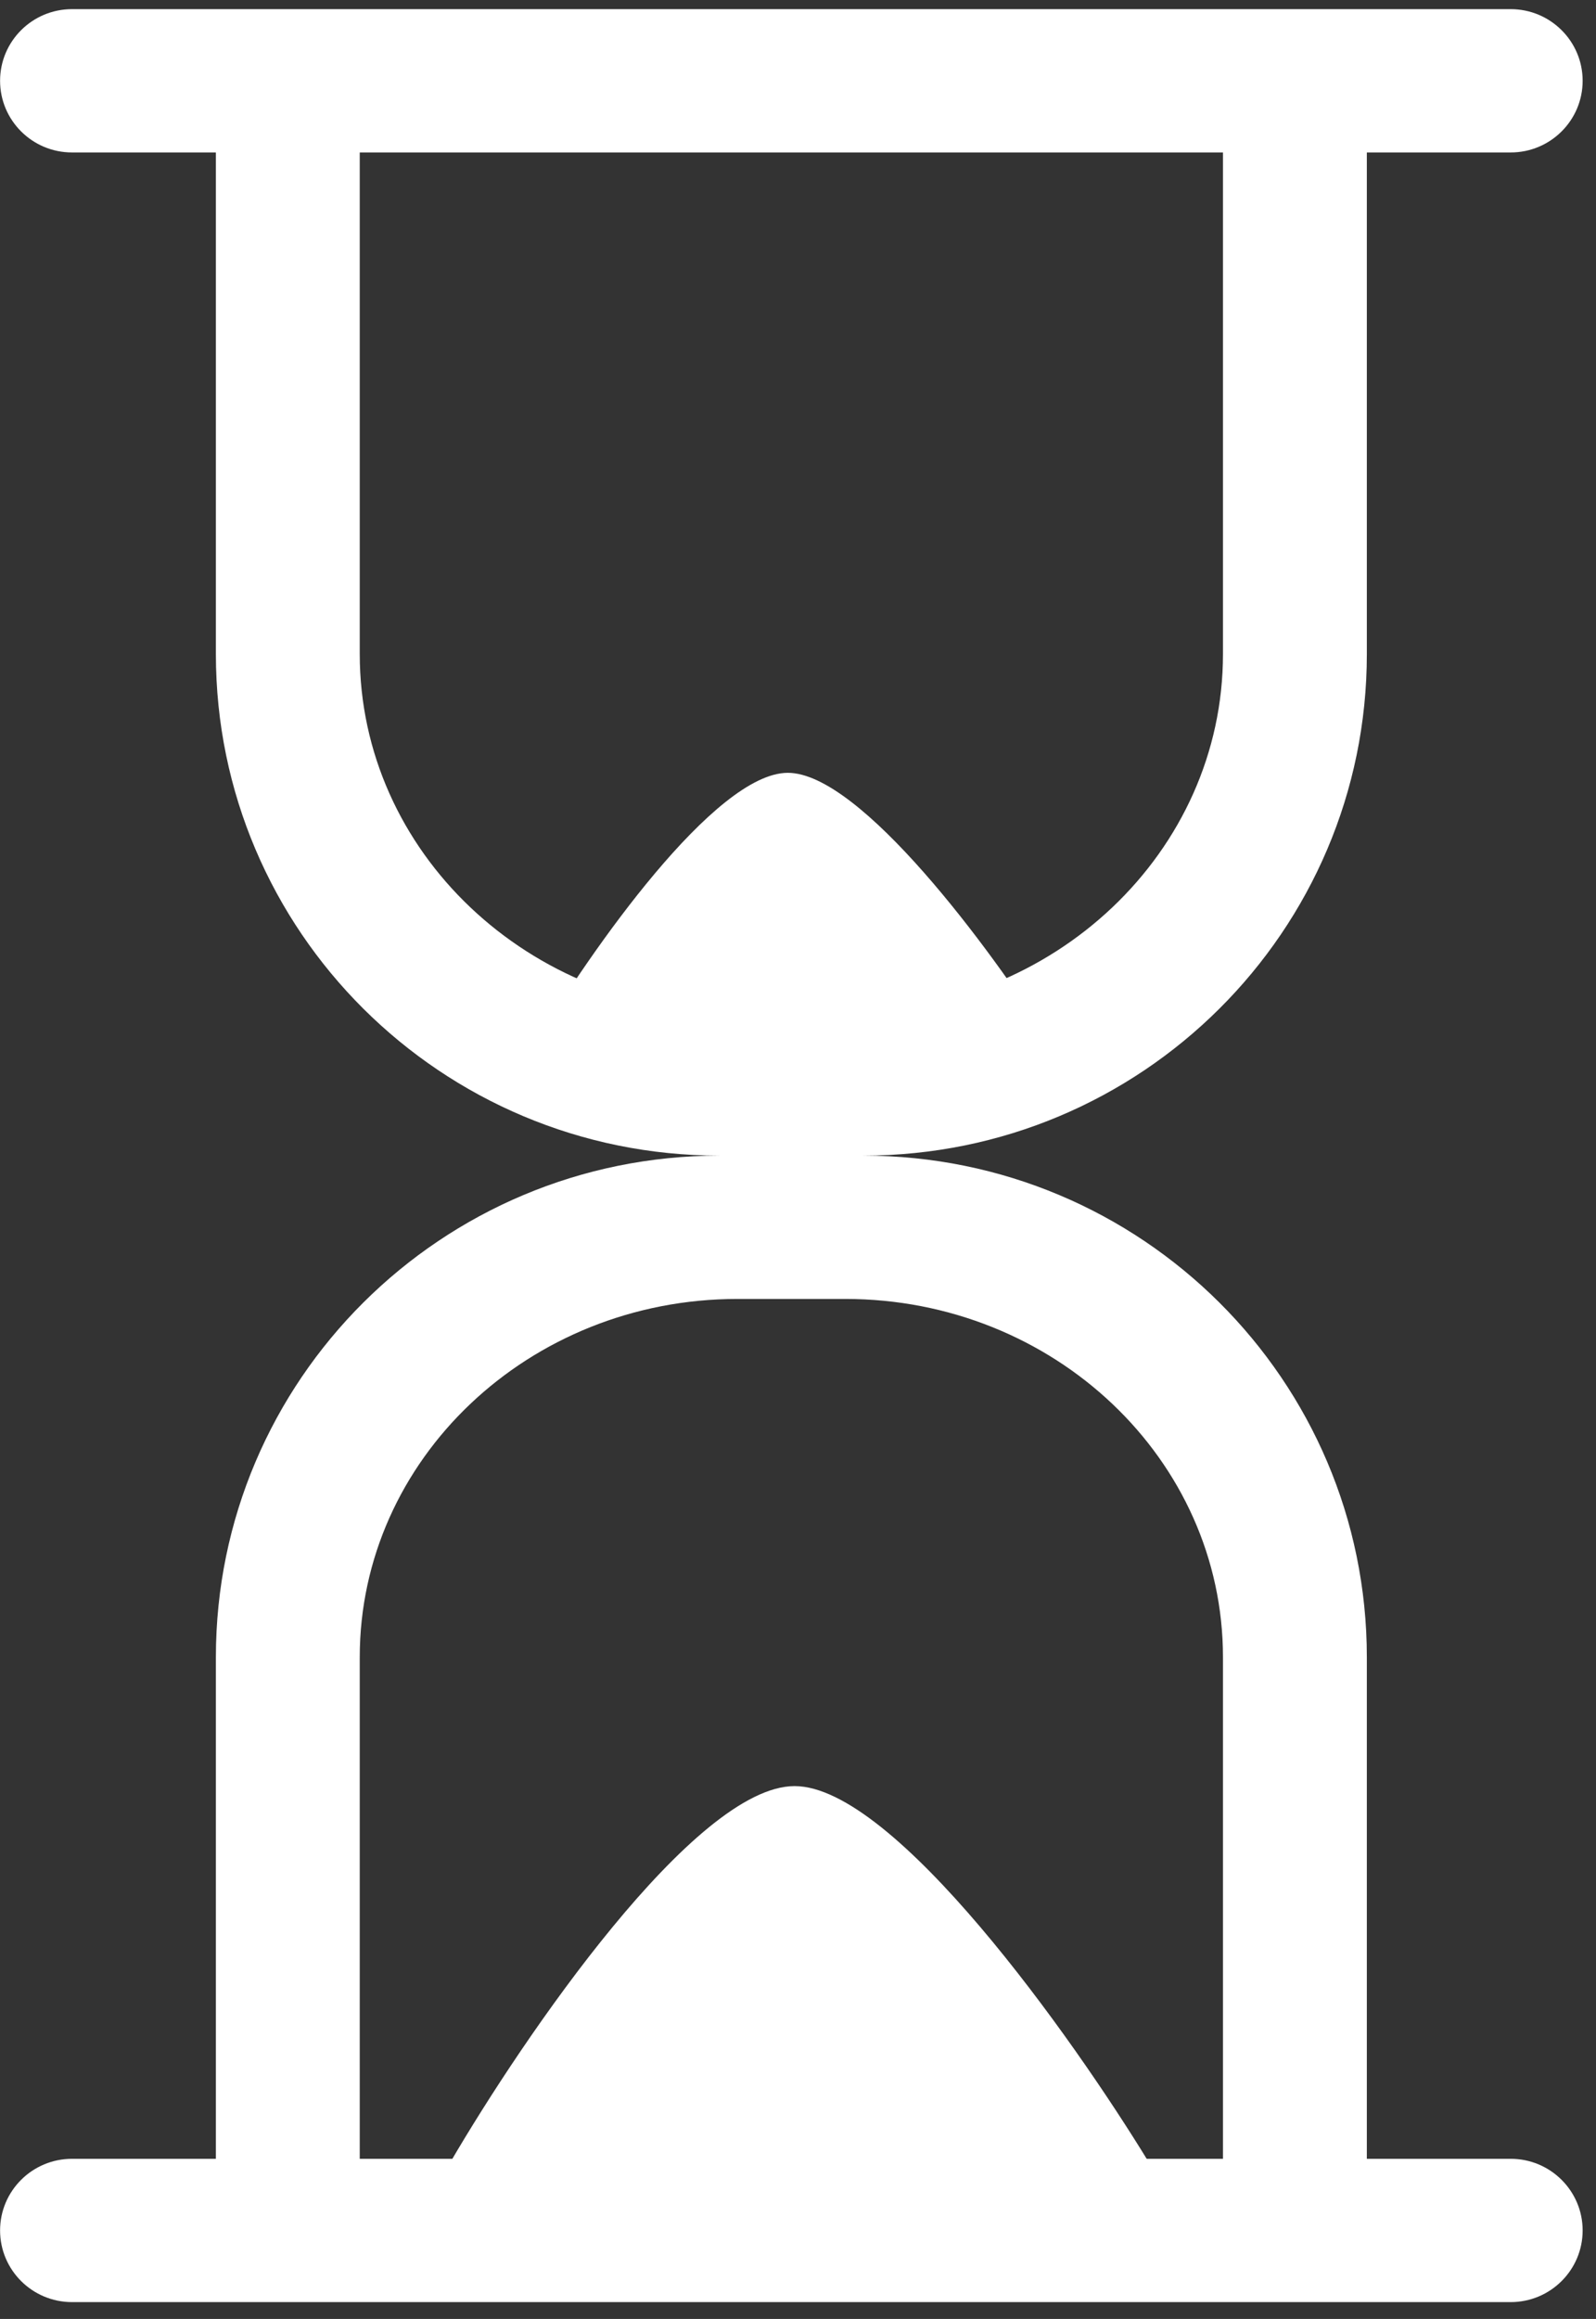
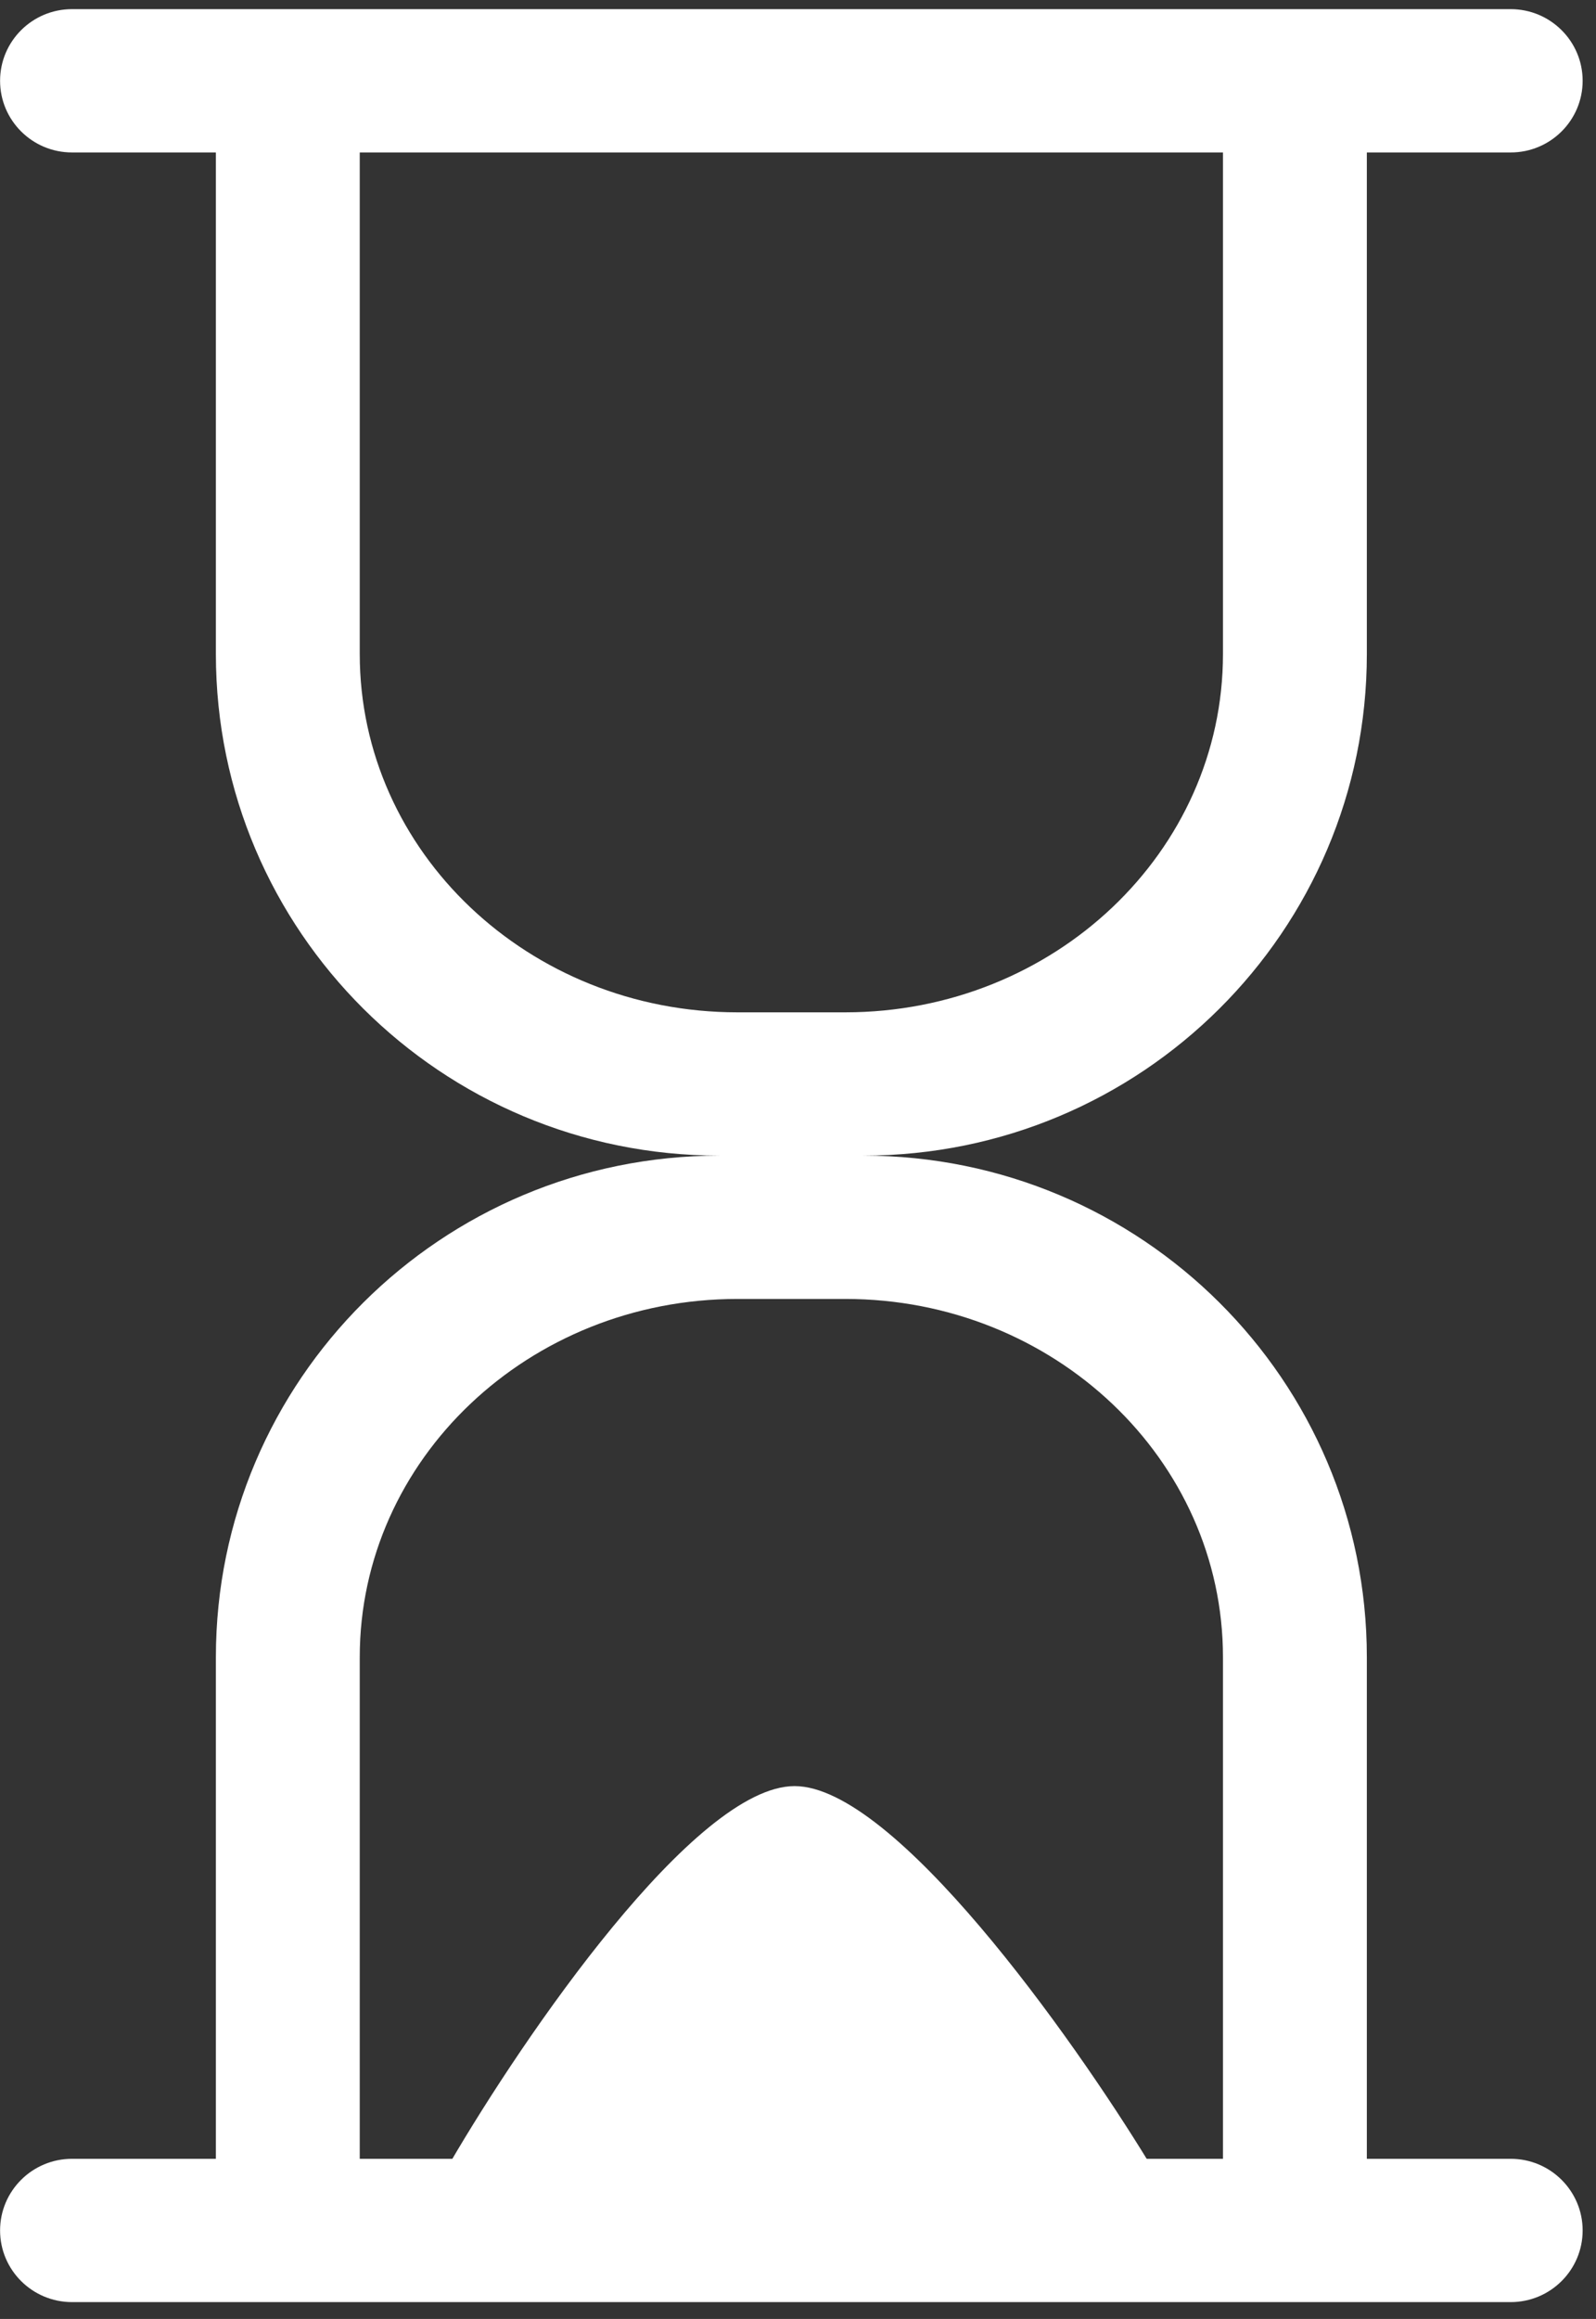
<svg xmlns="http://www.w3.org/2000/svg" width="84" height="122" viewBox="0 0 84 122" fill="none">
  <rect x="0" y="0" width="84" height="122" fill="#333333" stroke="none" />
  <path d="M79.511 113.574H71.939V87.186C71.939 72.612 60.073 60.797 45.436 60.797C60.073 60.797 71.939 48.983 71.939 34.409V8.021H79.511C81.601 8.021 83.297 6.332 83.297 4.251C83.297 2.17 81.601 0.481 79.511 0.481H3.79C1.7 0.481 0.004 2.17 0.004 4.251C0.004 6.332 1.7 8.021 3.79 8.021H11.362V34.409C11.362 48.983 23.227 60.797 37.864 60.797C23.227 60.797 11.362 72.612 11.362 87.186V113.574H3.79C1.7 113.574 0.004 115.263 0.004 117.343C0.004 119.424 1.7 121.113 3.79 121.113H79.511C81.601 121.113 83.297 119.424 83.297 117.343C83.297 115.263 81.601 113.574 79.511 113.574ZM18.934 34.409C18.934 27.801 18.934 8.021 18.934 8.021H64.367C64.367 8.021 64.367 28.344 64.367 34.409C64.367 44.817 55.465 53.258 44.49 53.258H38.811C27.835 53.258 18.934 44.817 18.934 34.409ZM64.367 113.574H18.934C18.934 113.574 18.934 93.79 18.934 87.186C18.934 76.777 27.835 68.337 38.811 68.337H44.49C55.466 68.337 64.367 76.777 64.367 87.186C64.367 93.251 64.367 113.574 64.367 113.574Z" fill="white" />
  <path d="M41.819 93.966C36.57 93.966 27.558 107.151 23.709 113.743H60.455C56.43 107.151 47.069 93.966 41.819 93.966Z" fill="white" />
-   <path d="M41.456 40.658C37.618 40.671 31.062 50.058 28.264 54.749L55.132 54.655C52.173 49.984 45.295 40.644 41.456 40.658Z" fill="white" />
</svg>